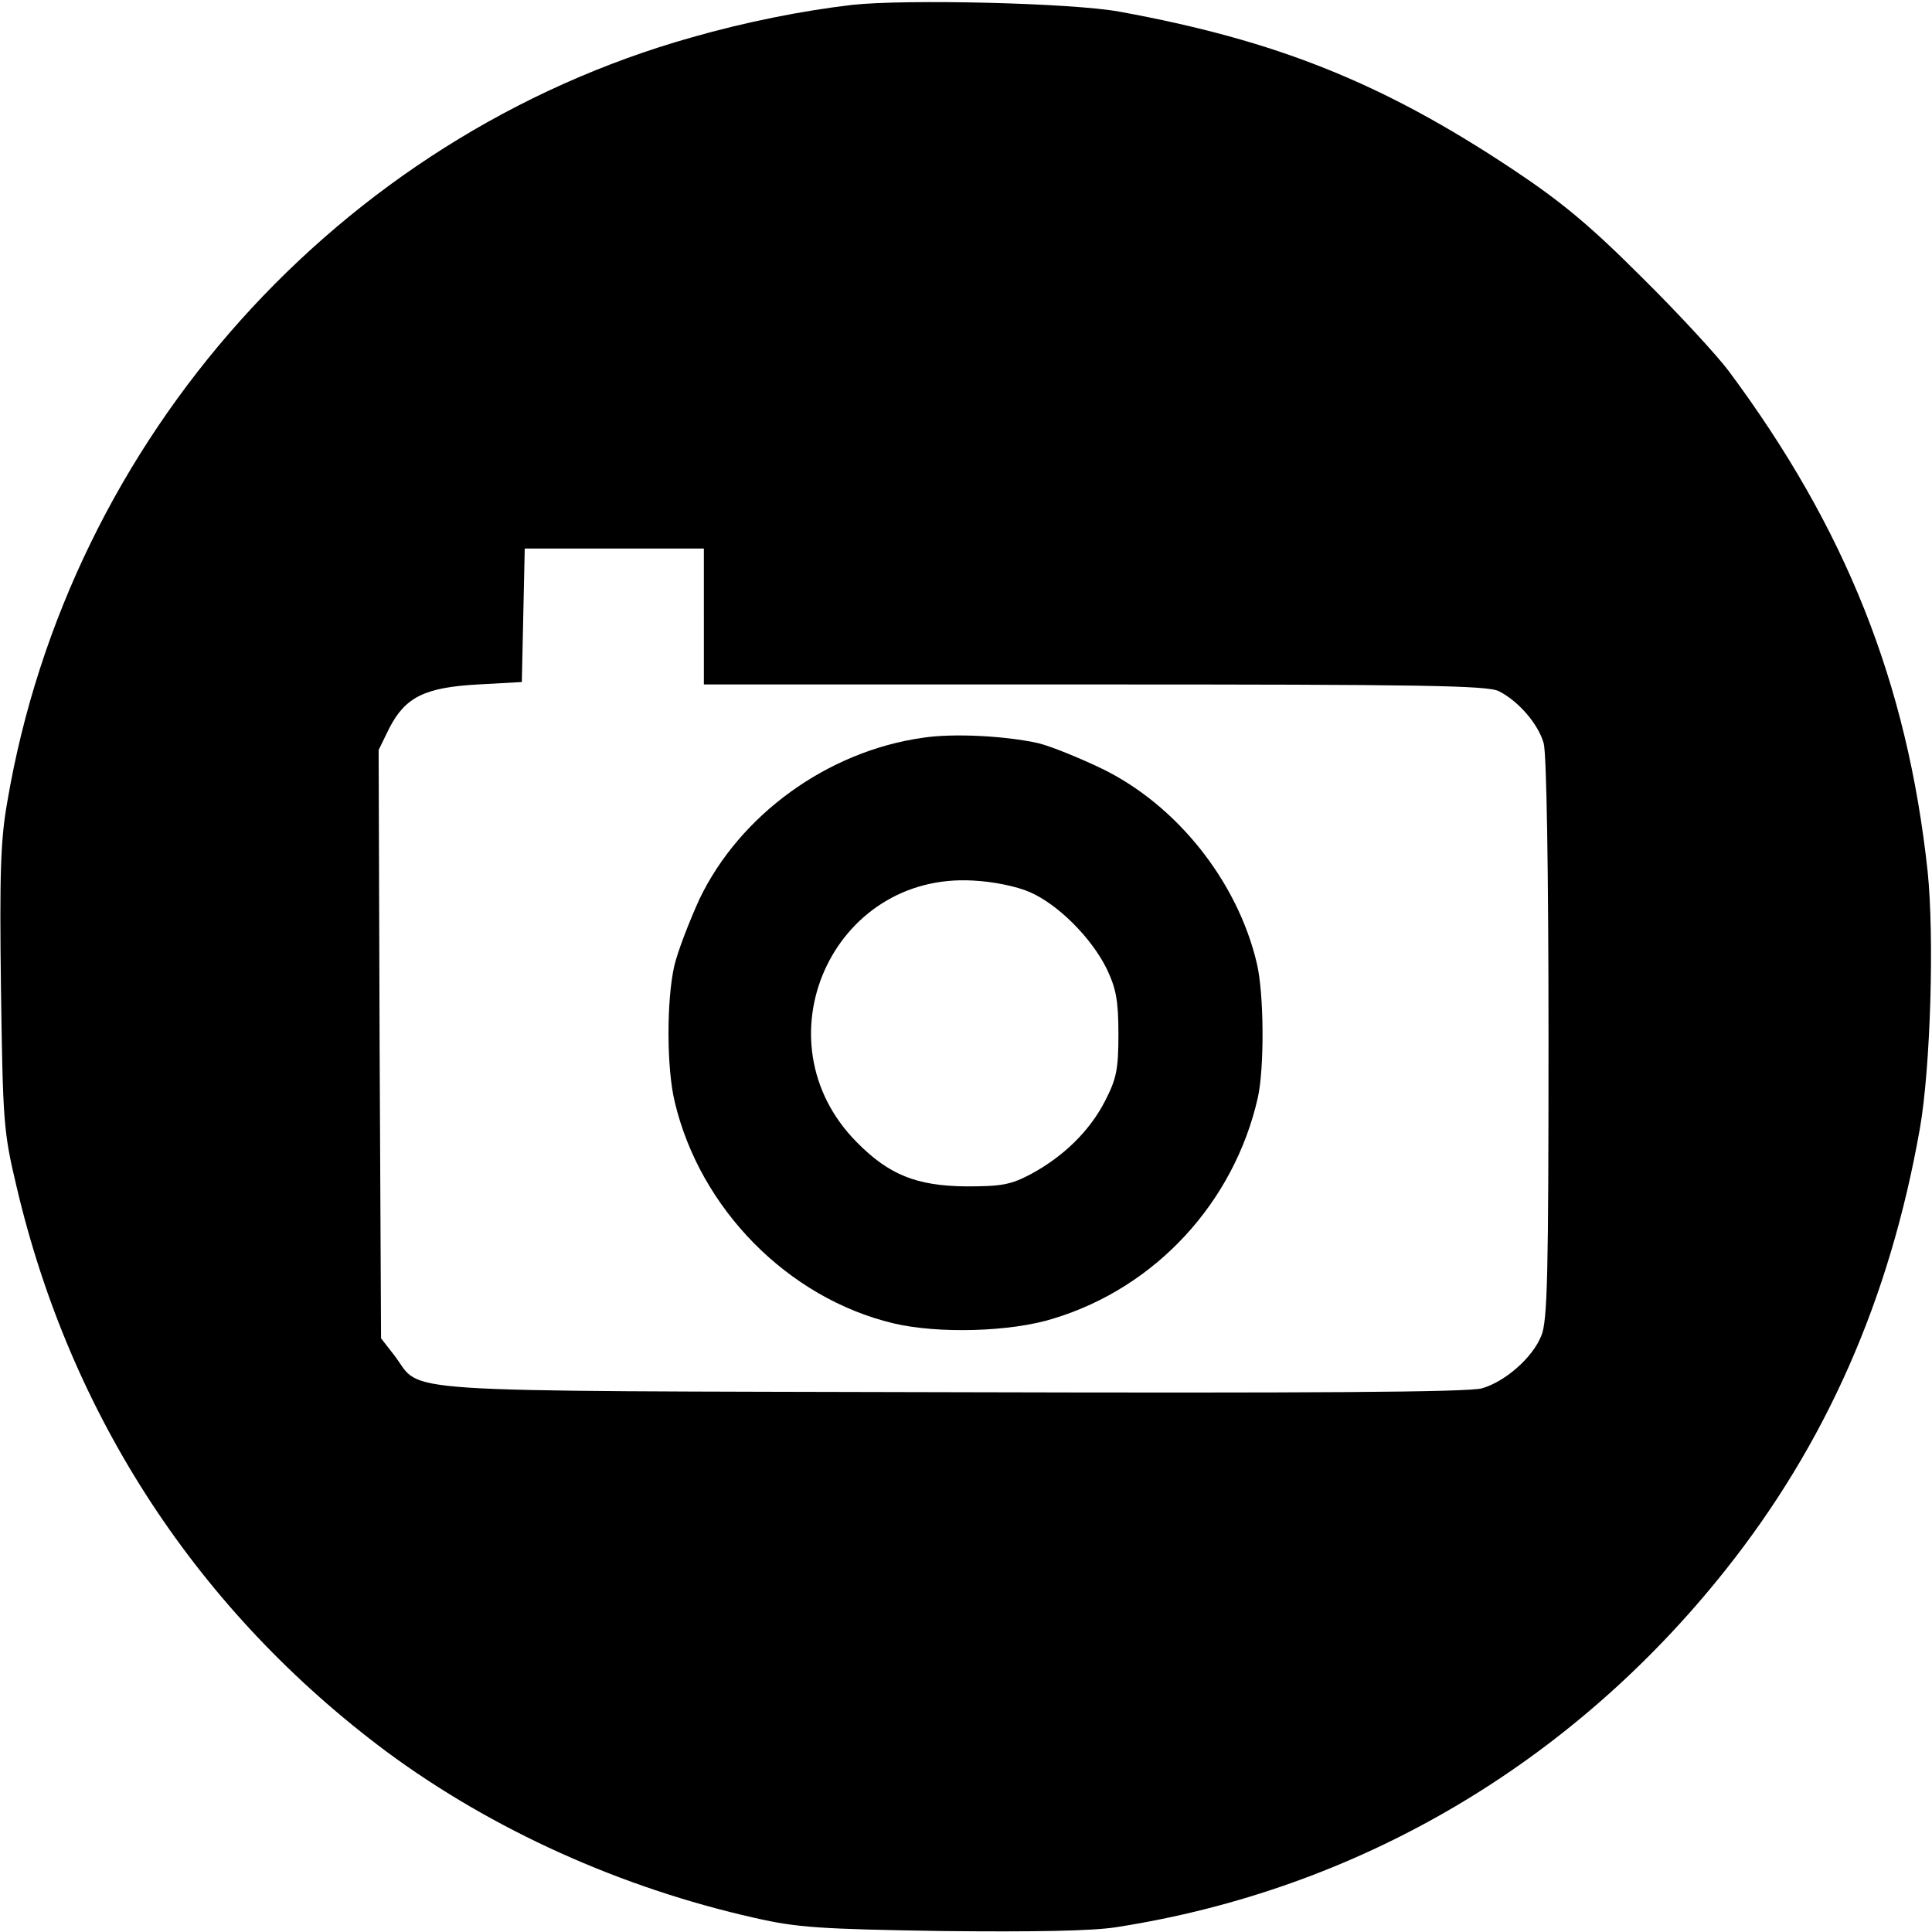
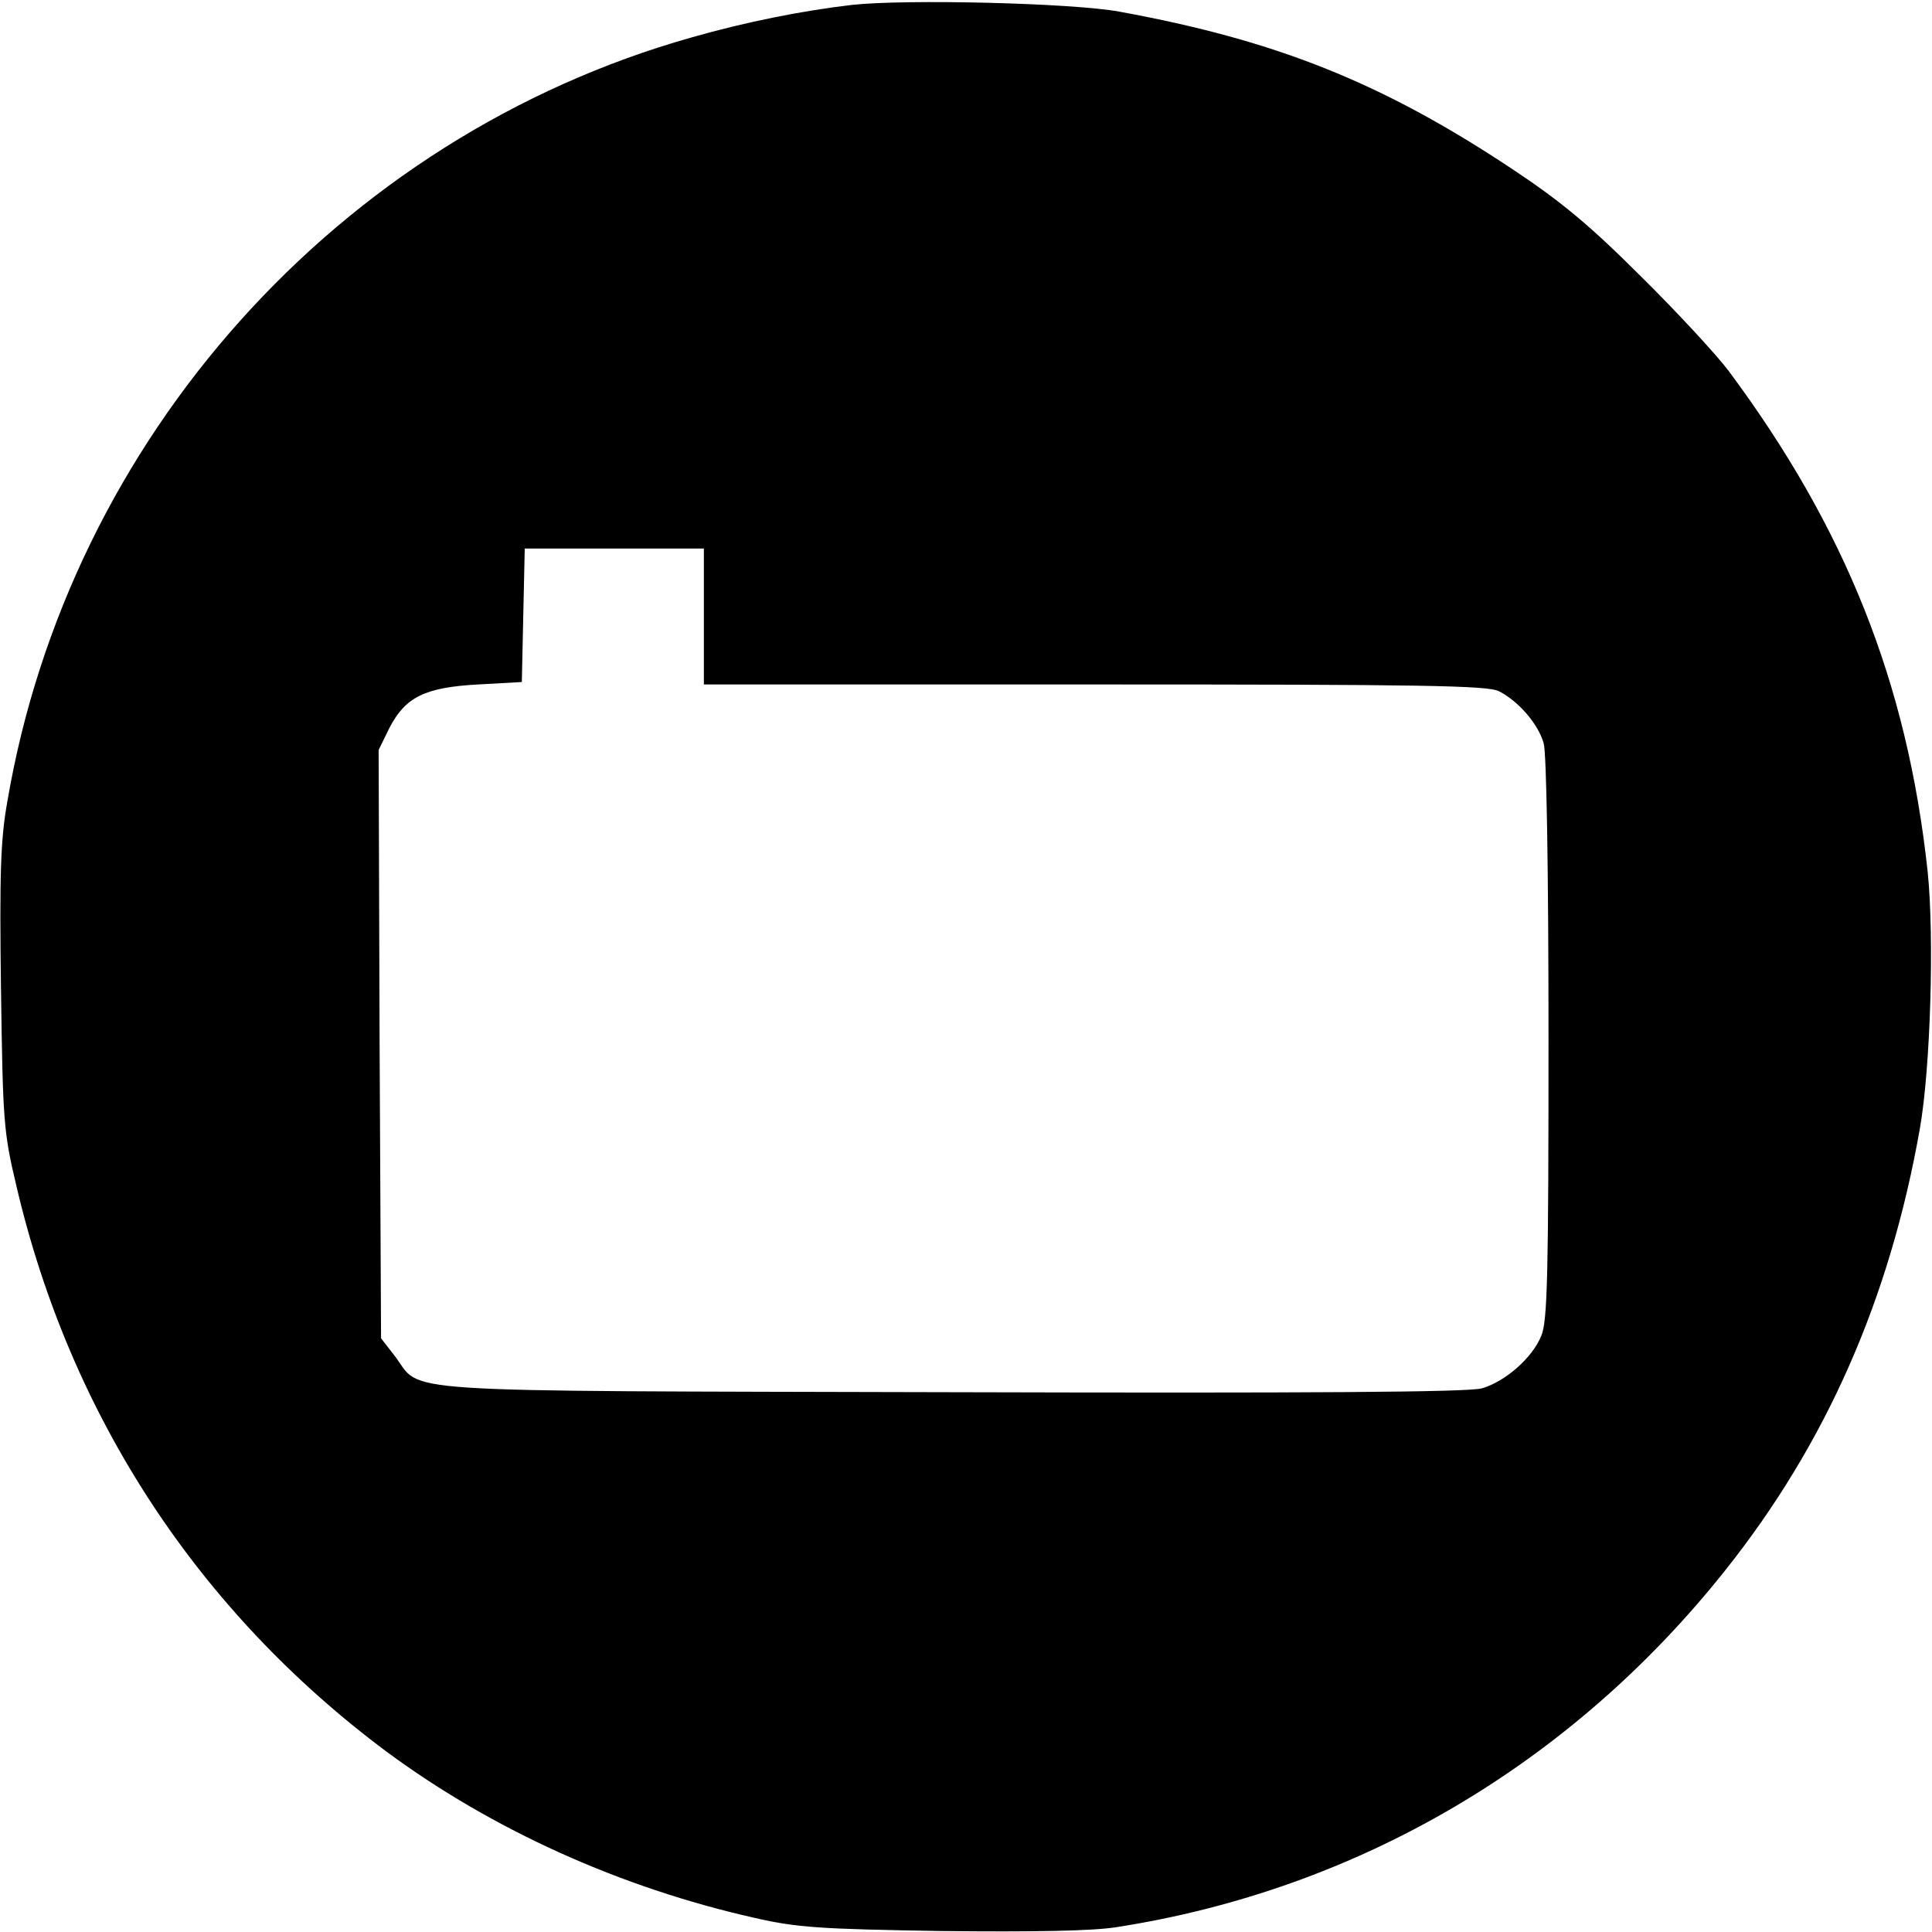
<svg xmlns="http://www.w3.org/2000/svg" version="1.0" width="398pt" height="398pt" viewBox="0 0 398 398" preserveAspectRatio="xMidYMid meet">
  <g transform="translate(0,398) scale(0.1,-0.1)" fill="#000000" stroke="none">
-     <path d="M1756 3970 c-103 -12 -219 -35 -331 -67 -727 -205 -1283 -826 -1410 -1575 -14 -78 -16 -150 -13 -385 4 -273 5 -294 32 -407 111 -474 375 -876 763 -1165 218 -161 482 -280 758 -342 87 -20 136 -23 385 -27 188 -2 311 0 360 8 496 77 936 335 1254 735 207 260 339 558 401 910 22 125 30 395 16 530 -42 389 -169 707 -410 1031 -24 32 -105 120 -180 194 -105 105 -165 155 -266 222 -268 178 -486 265 -809 324 -98 18 -439 26 -550 14z m-306 -1260 l0 -140 805 0 c674 0 810 -2 833 -14 41 -21 81 -68 92 -107 6 -20 10 -264 10 -610 0 -482 -2 -582 -15 -611 -18 -45 -74 -94 -122 -108 -27 -8 -350 -10 -1093 -8 -1180 3 -1088 -3 -1147 75 l-28 36 -3 606 -2 606 22 45 c33 64 73 84 183 90 l90 5 3 138 3 137 184 0 185 0 0 -140z" />
-     <path d="M1900 2460 c-196 -28 -376 -159 -459 -332 -21 -46 -45 -108 -52 -138 -16 -71 -16 -210 1 -280 52 -220 233 -404 450 -456 92 -22 243 -18 331 10 210 64 371 239 420 454 14 62 13 216 -2 278 -40 169 -165 326 -320 401 -46 22 -105 46 -130 52 -67 15 -176 21 -239 11z m222 -318 c59 -26 127 -95 158 -158 19 -40 24 -65 24 -134 0 -73 -4 -92 -27 -137 -32 -63 -86 -115 -152 -151 -43 -23 -62 -26 -135 -26 -102 1 -159 24 -225 91 -206 208 -51 556 240 539 41 -2 90 -12 117 -24z" />
+     <path d="M1756 3970 c-103 -12 -219 -35 -331 -67 -727 -205 -1283 -826 -1410 -1575 -14 -78 -16 -150 -13 -385 4 -273 5 -294 32 -407 111 -474 375 -876 763 -1165 218 -161 482 -280 758 -342 87 -20 136 -23 385 -27 188 -2 311 0 360 8 496 77 936 335 1254 735 207 260 339 558 401 910 22 125 30 395 16 530 -42 389 -169 707 -410 1031 -24 32 -105 120 -180 194 -105 105 -165 155 -266 222 -268 178 -486 265 -809 324 -98 18 -439 26 -550 14m-306 -1260 l0 -140 805 0 c674 0 810 -2 833 -14 41 -21 81 -68 92 -107 6 -20 10 -264 10 -610 0 -482 -2 -582 -15 -611 -18 -45 -74 -94 -122 -108 -27 -8 -350 -10 -1093 -8 -1180 3 -1088 -3 -1147 75 l-28 36 -3 606 -2 606 22 45 c33 64 73 84 183 90 l90 5 3 138 3 137 184 0 185 0 0 -140z" />
  </g>
</svg>